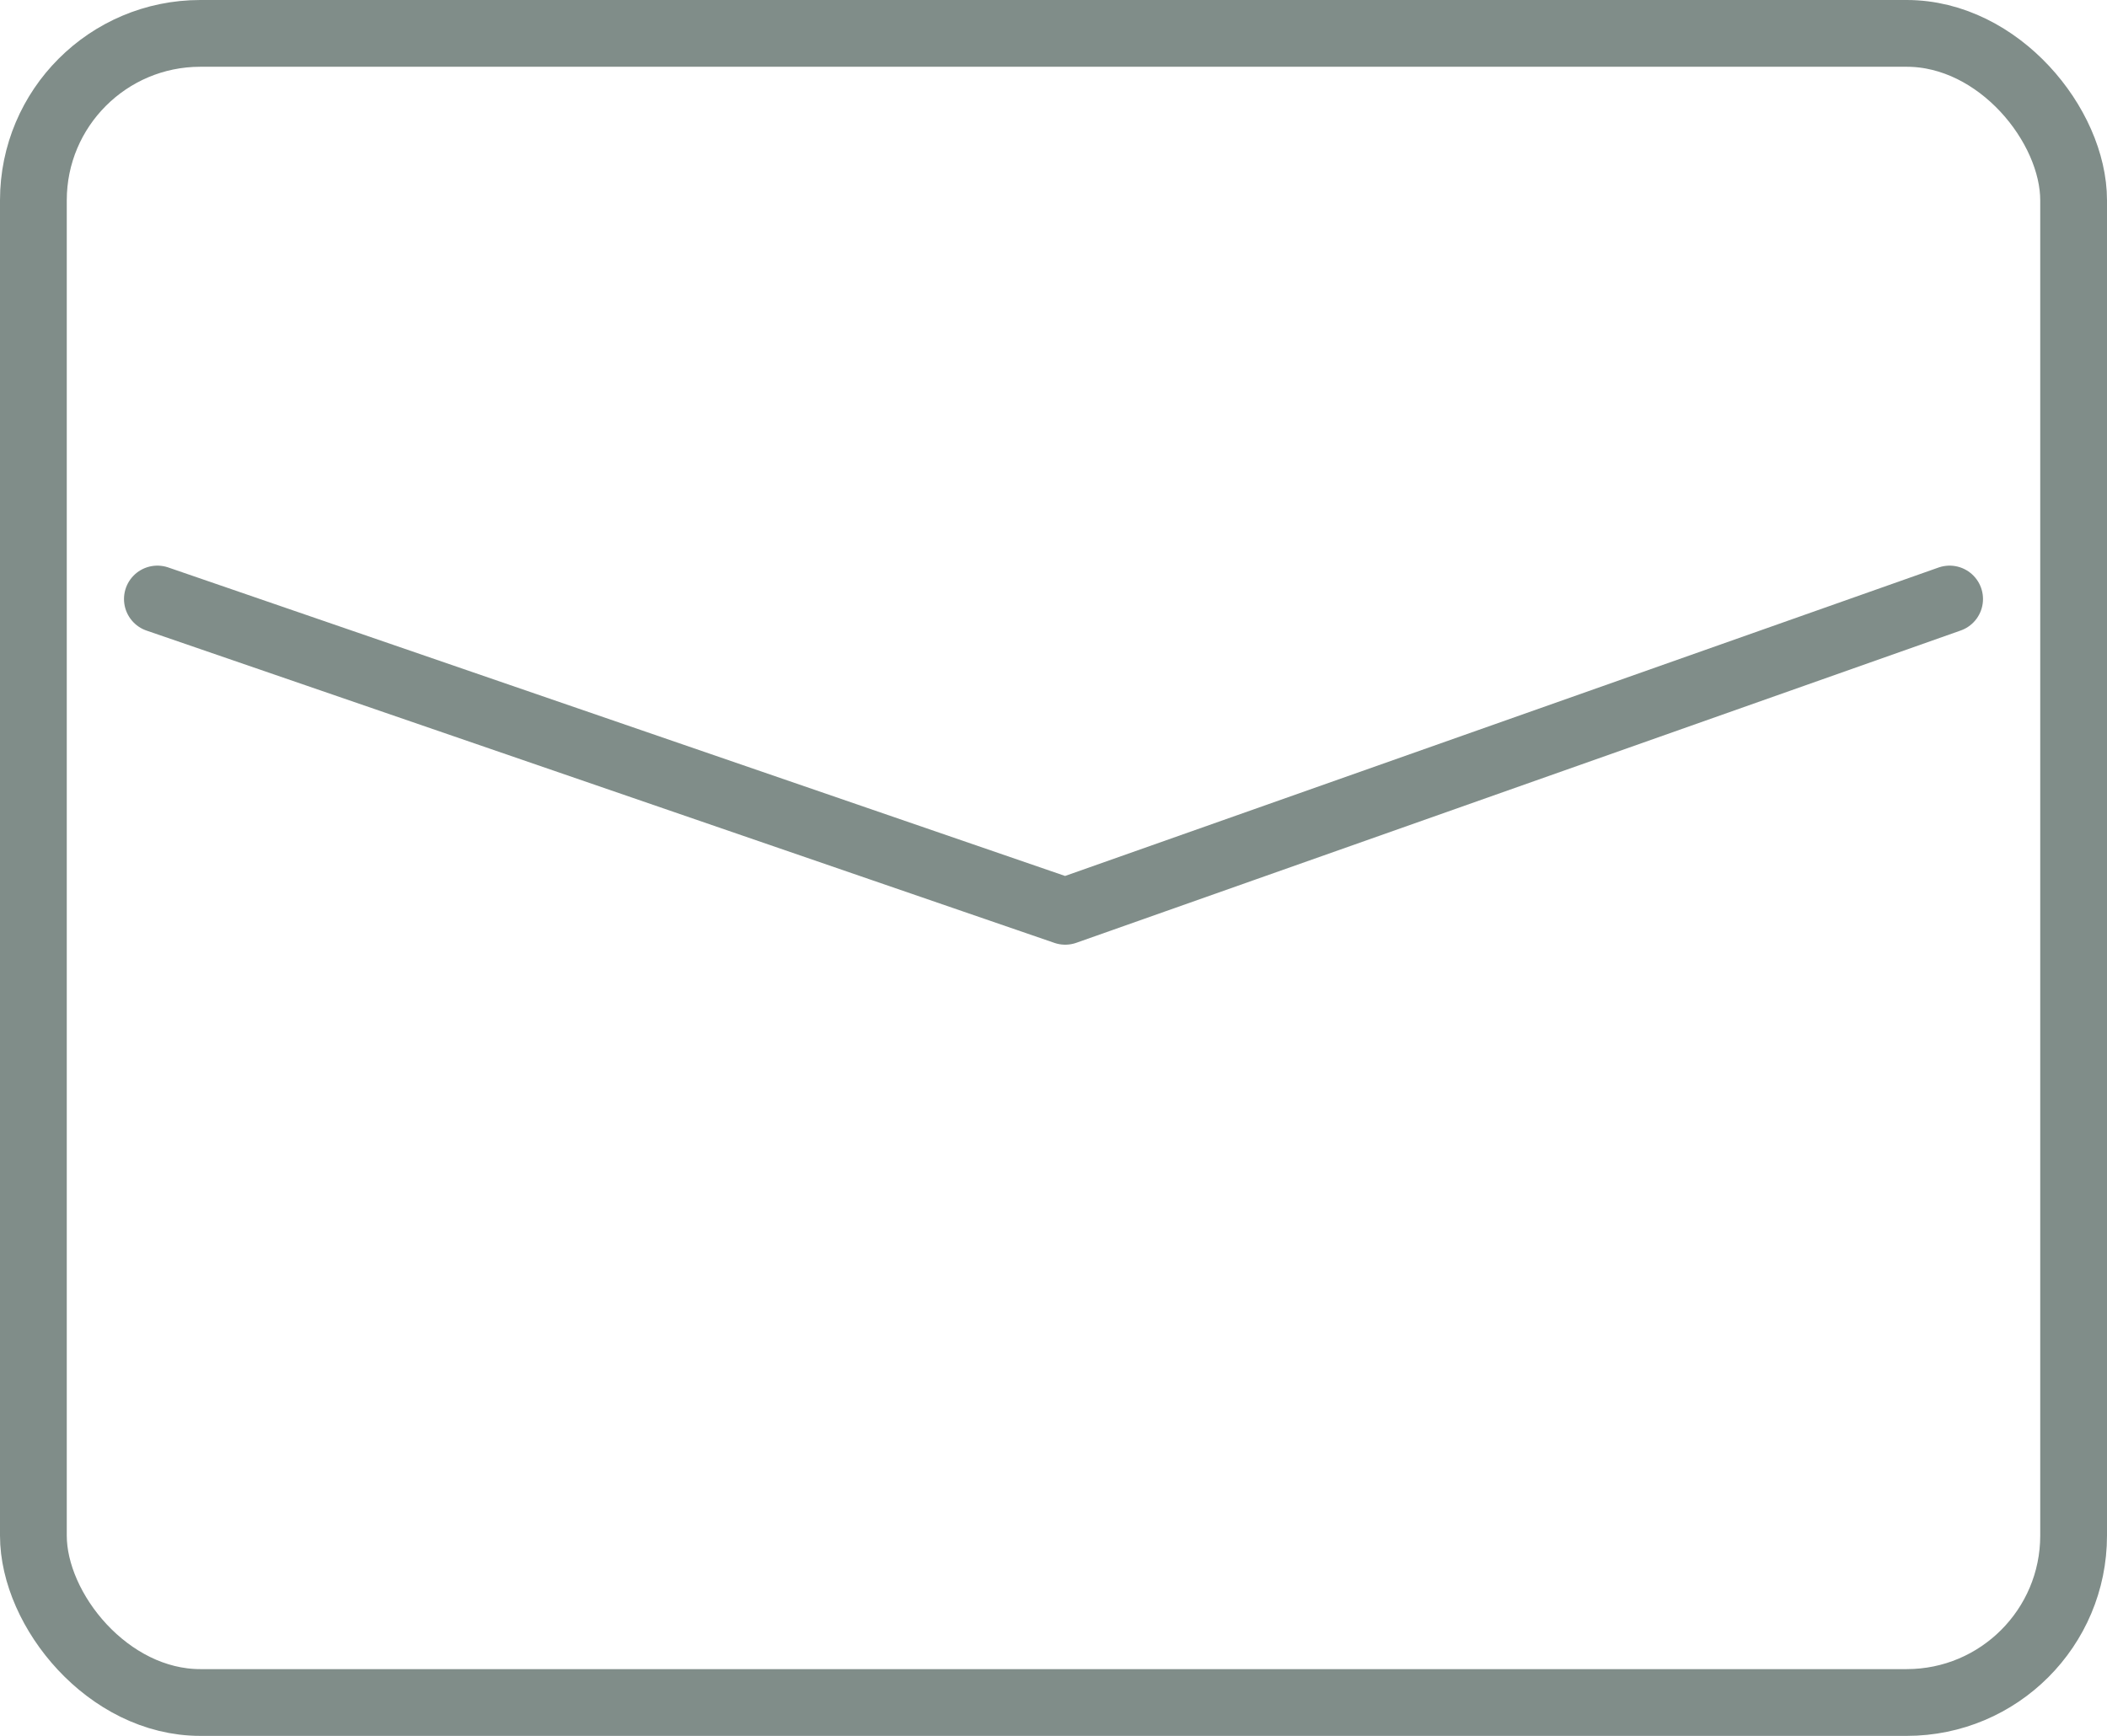
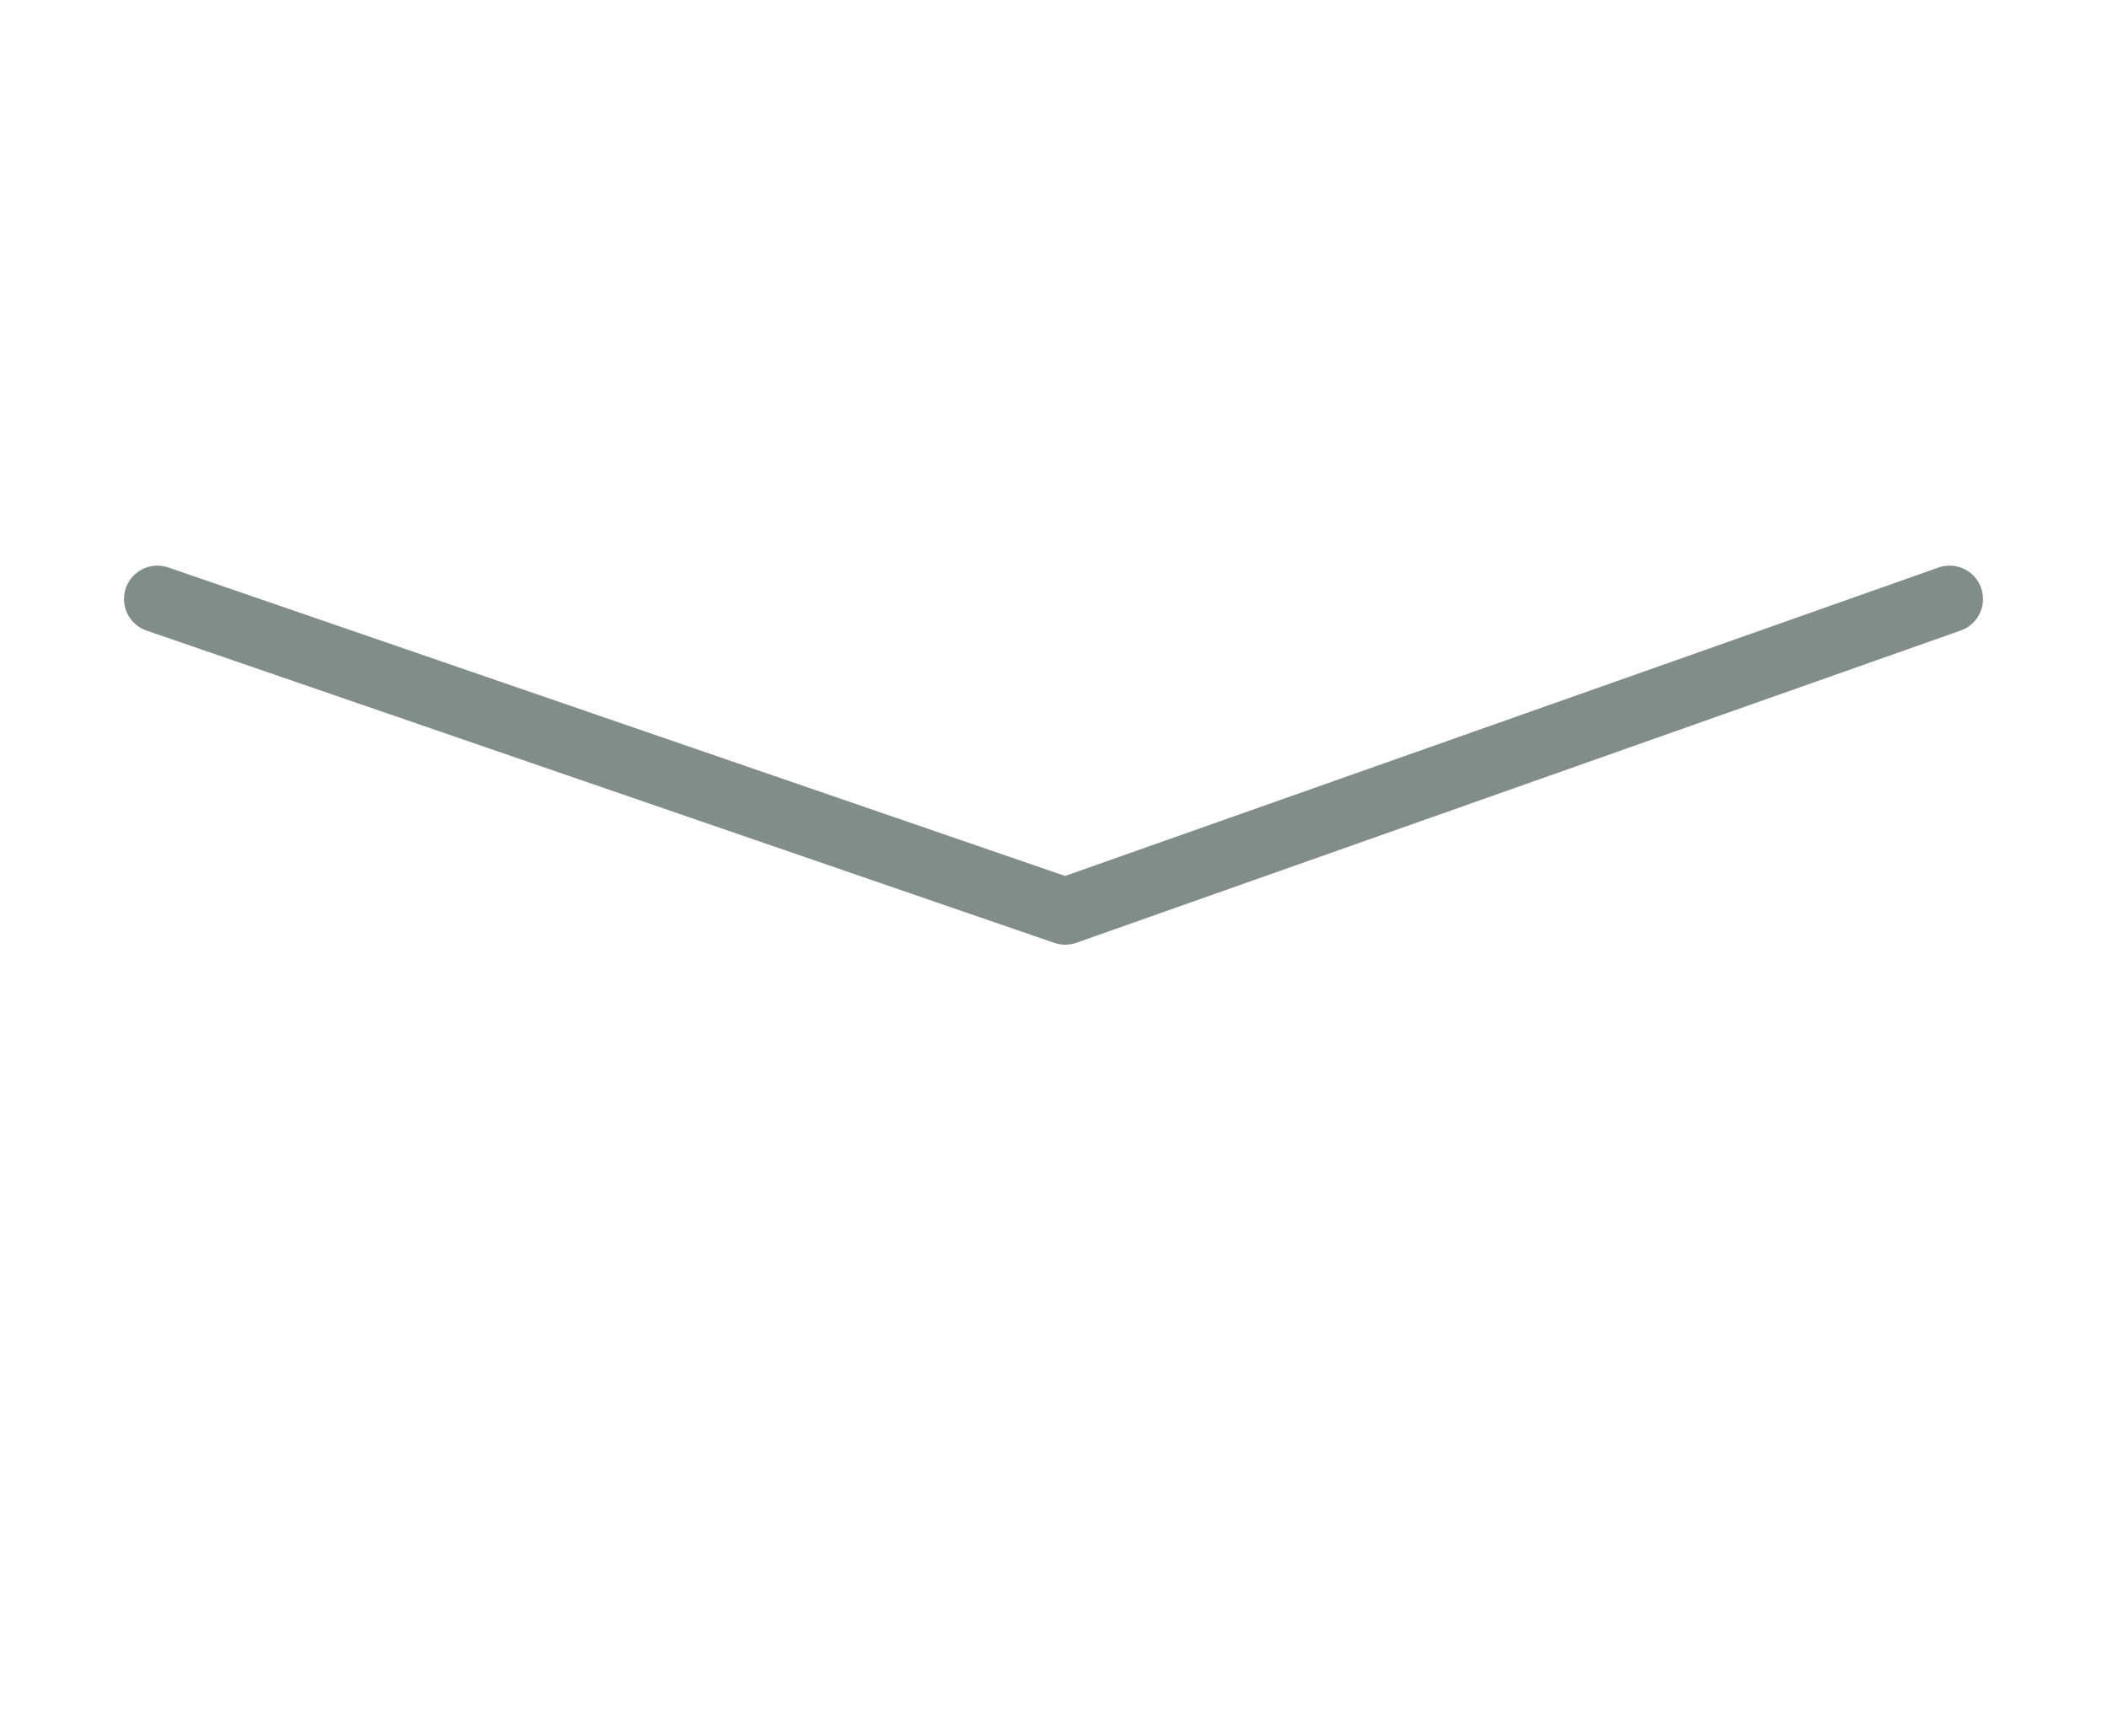
<svg xmlns="http://www.w3.org/2000/svg" width="63.111" height="52" viewBox="0 0 63.111 52">
  <g id="CTA_Mail" transform="translate(1 1)">
-     <rect id="Rectangle_802" data-name="Rectangle 802" width="61.111" height="50" rx="5" fill="none" stroke="#808d89" stroke-linecap="round" stroke-linejoin="round" stroke-width="2" />
    <path id="Path_13689" data-name="Path 13689" d="M396.234,449.694l27.193,9.355,26.49-9.355" transform="translate(-392.52 -432.75)" fill="none" stroke="#808d89" stroke-linecap="round" stroke-linejoin="round" stroke-width="2" />
  </g>
</svg>